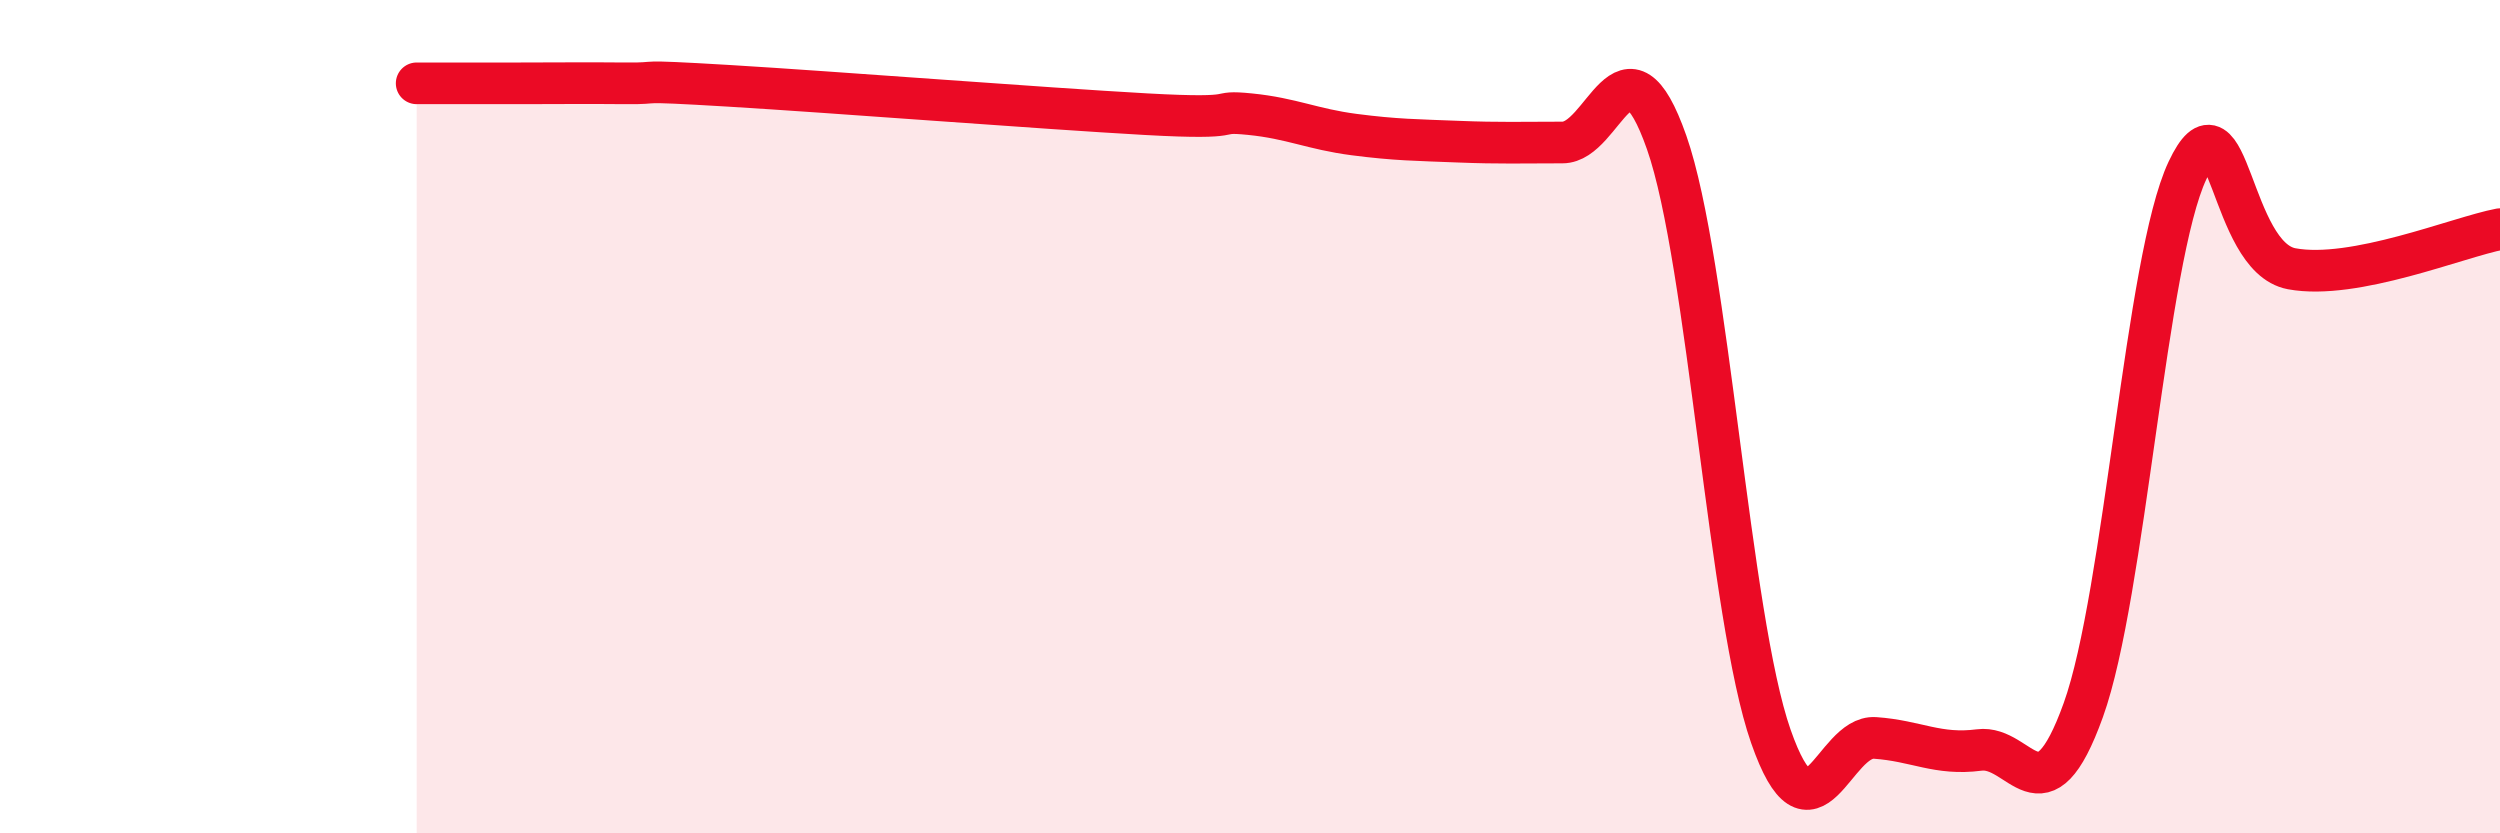
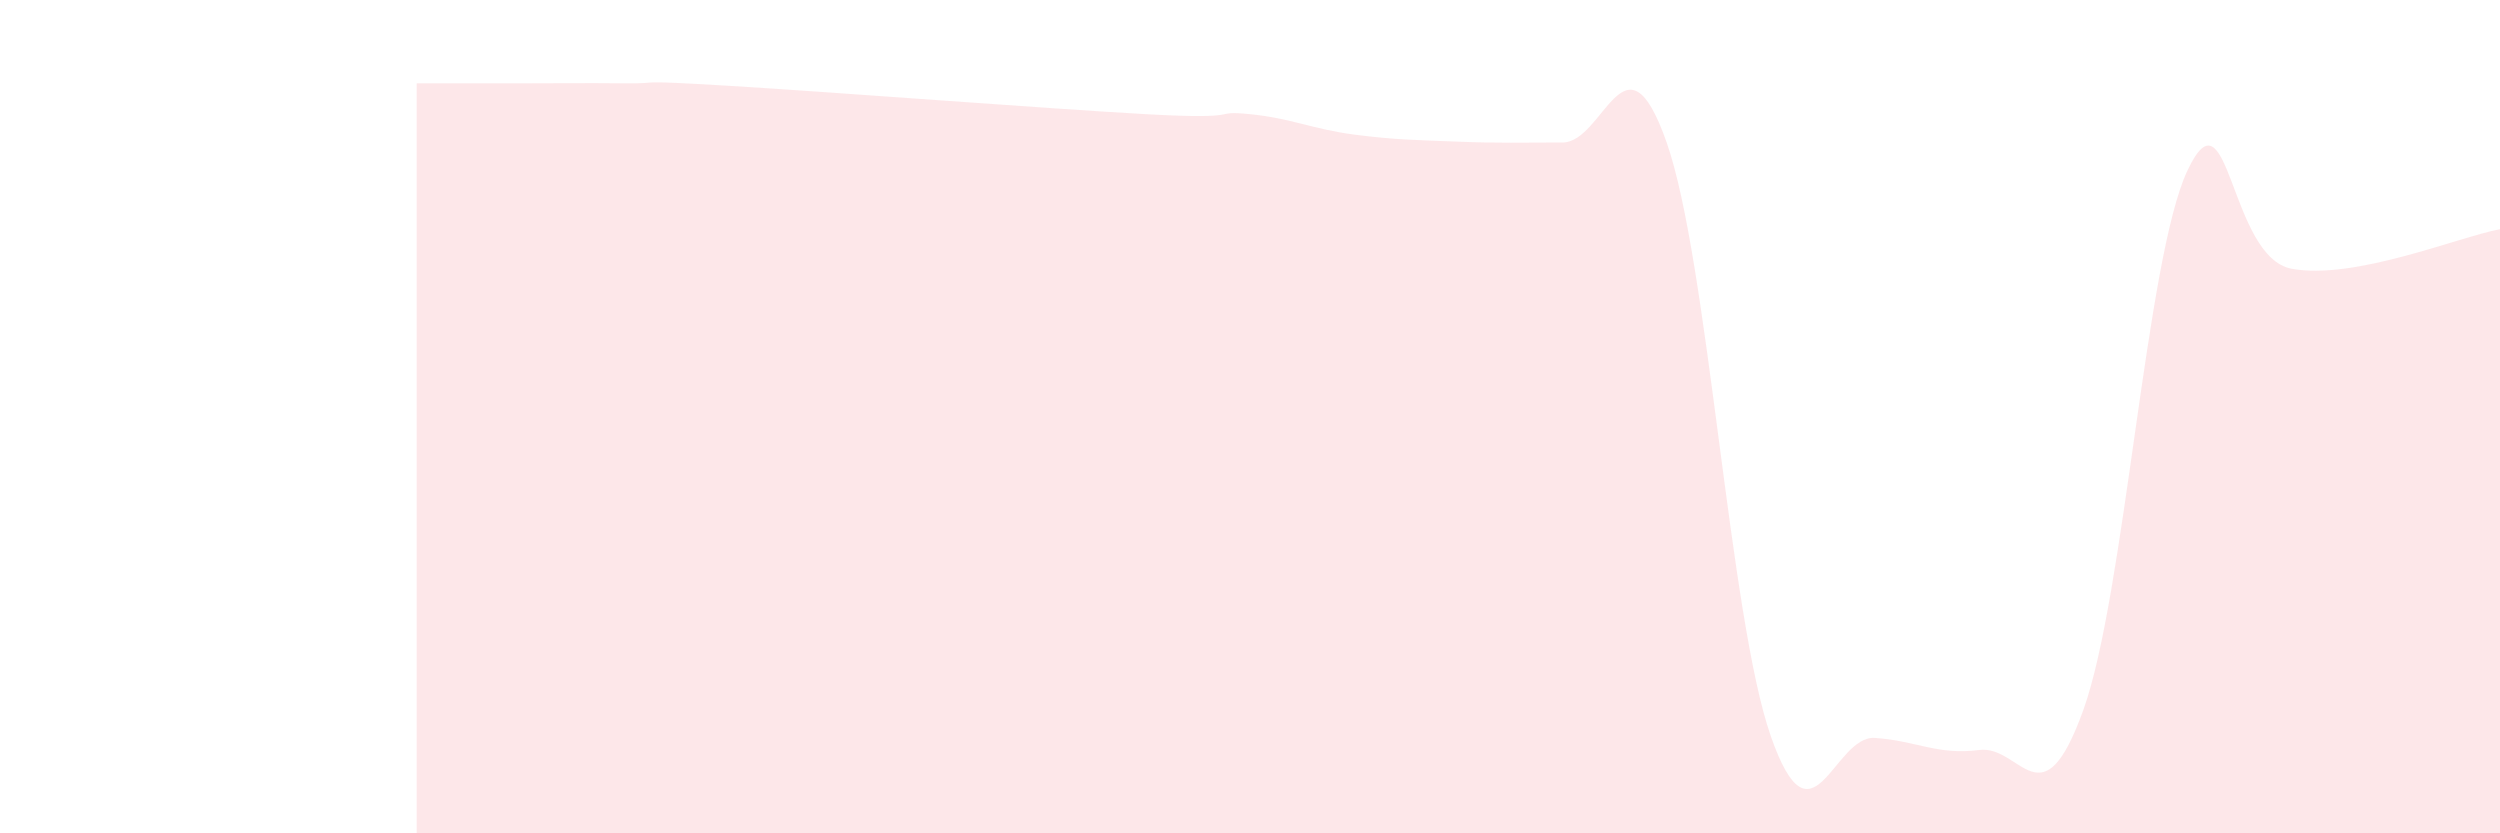
<svg xmlns="http://www.w3.org/2000/svg" width="60" height="20" viewBox="0 0 60 20">
  <path d="M 10,2 C 10.5,2 11.5,2 12.5,2 C 13.5,2 14,1.99 15,2 C 16,2.01 15,1.91 17.5,2.06 C 20,2.21 25,2.6 27.5,2.74 C 30,2.88 29,2.64 30,2.74 C 31,2.84 31.5,3.1 32.5,3.23 C 33.5,3.36 34,3.36 35,3.4 C 36,3.44 36.5,3.42 37.5,3.42 C 38.5,3.42 39,0.57 40,3.42 C 41,6.27 41.5,14.81 42.5,17.67 C 43.5,20.53 44,17.64 45,17.71 C 46,17.78 46.5,18.13 47.5,18 C 48.5,17.87 49,19.82 50,17.04 C 51,14.26 51.5,6.21 52.5,4.09 C 53.5,1.97 53.5,6.17 55,6.45 C 56.5,6.73 59,5.69 60,5.5L60 20L10 20Z" fill="#EB0A25" opacity="0.1" stroke-linecap="round" stroke-linejoin="round" />
-   <path d="M 10,2 C 10.5,2 11.5,2 12.5,2 C 13.5,2 14,1.99 15,2 C 16,2.01 15,1.91 17.5,2.06 C 20,2.21 25,2.6 27.5,2.74 C 30,2.88 29,2.64 30,2.74 C 31,2.84 31.5,3.1 32.5,3.23 C 33.5,3.36 34,3.36 35,3.4 C 36,3.44 36.5,3.42 37.5,3.42 C 38.5,3.42 39,0.57 40,3.42 C 41,6.27 41.5,14.81 42.5,17.67 C 43.5,20.53 44,17.64 45,17.71 C 46,17.78 46.5,18.13 47.5,18 C 48.5,17.87 49,19.82 50,17.04 C 51,14.26 51.5,6.21 52.5,4.09 C 53.5,1.97 53.5,6.17 55,6.45 C 56.5,6.73 59,5.69 60,5.5" stroke="#EB0A25" stroke-width="1" fill="none" stroke-linecap="round" stroke-linejoin="round" />
</svg>